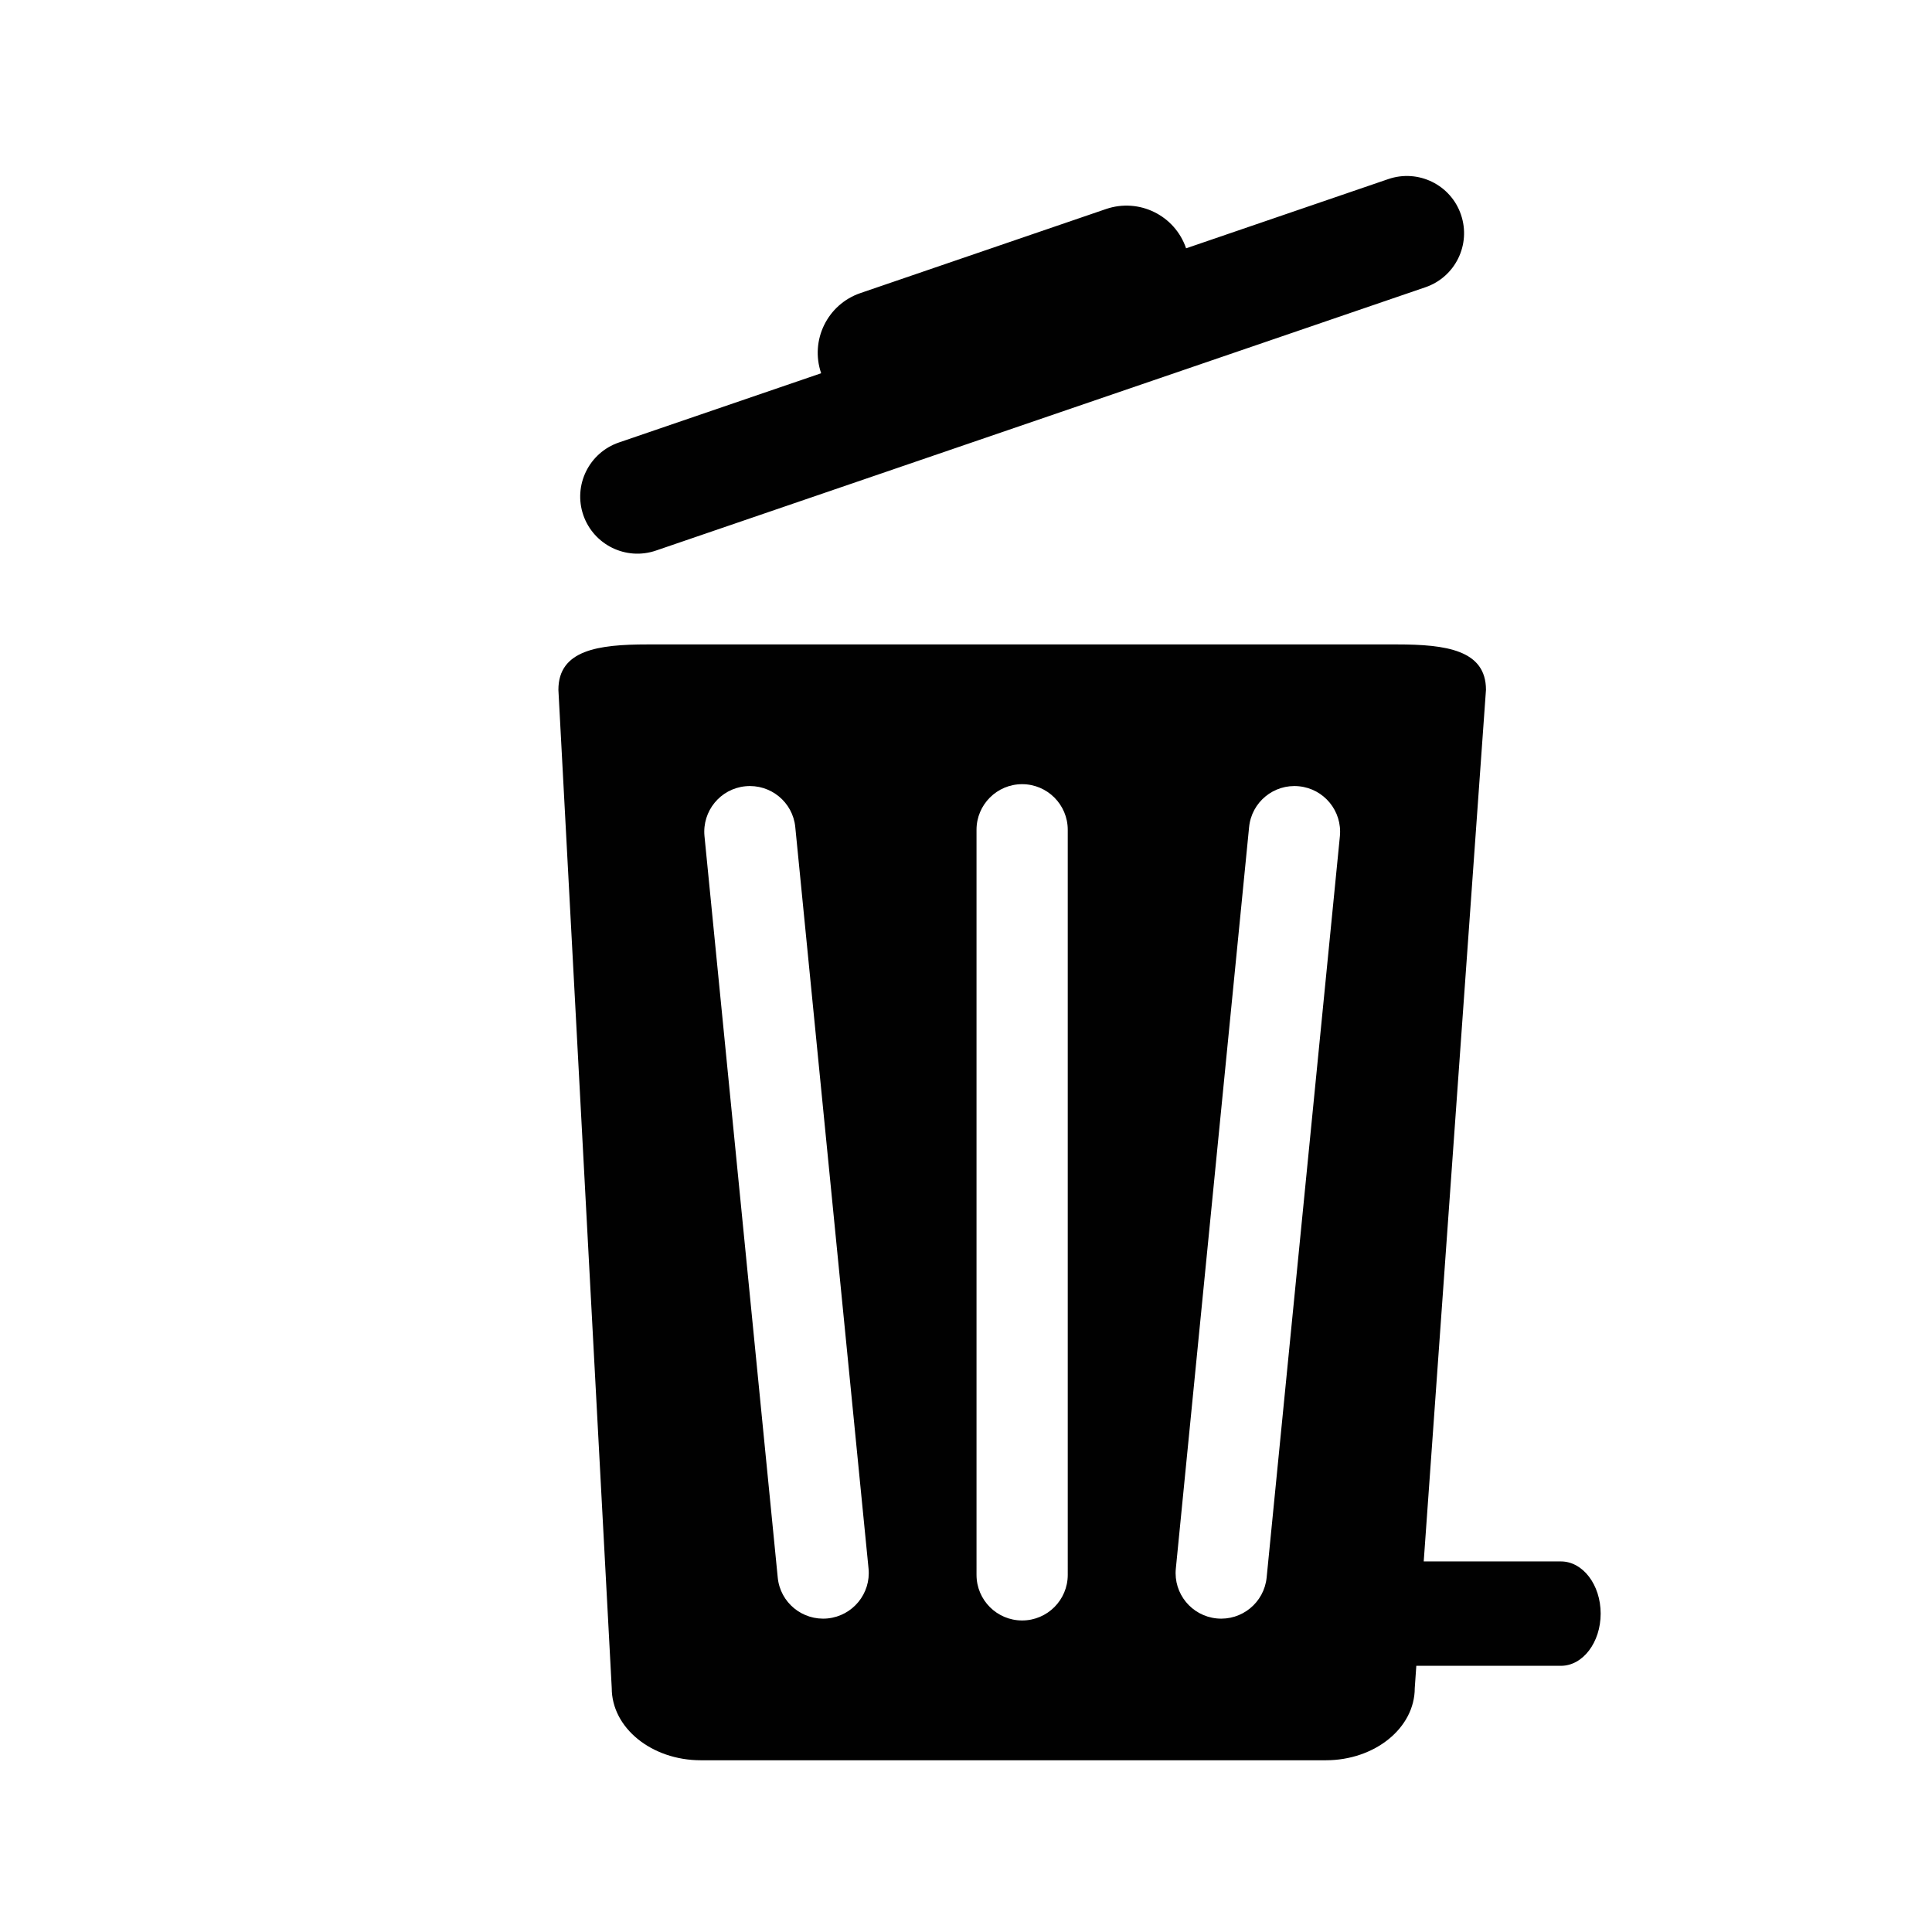
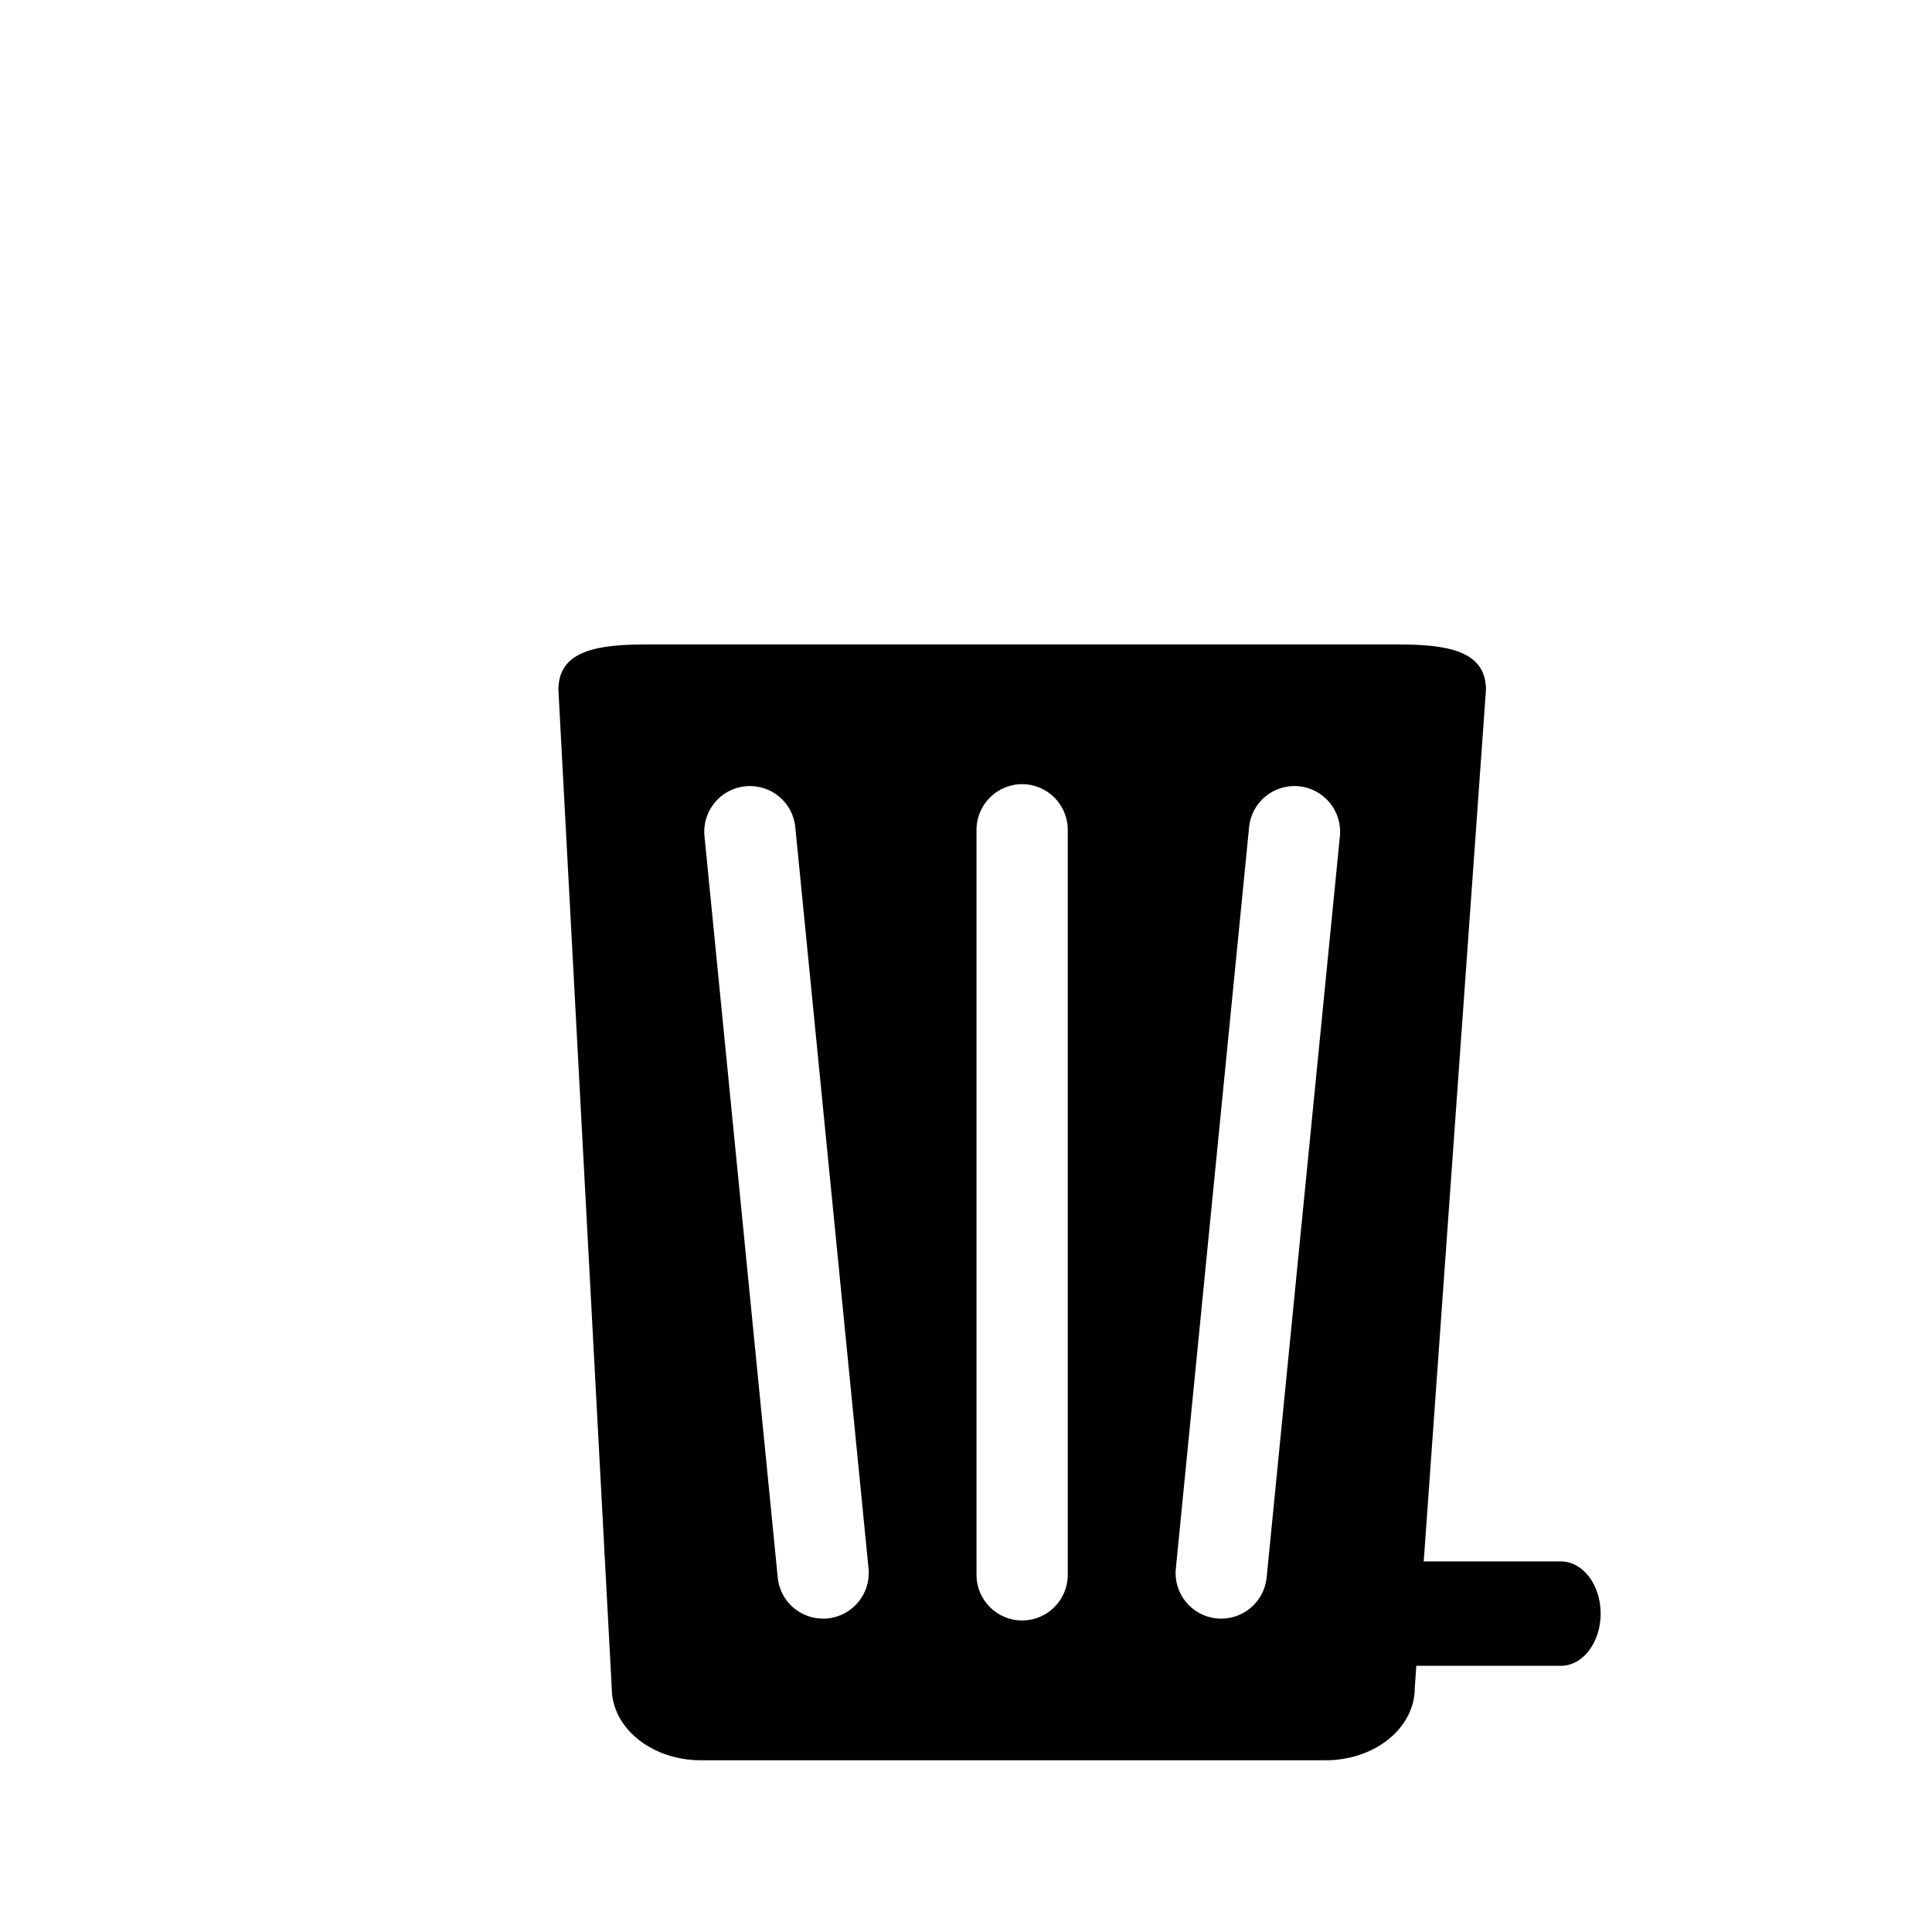
<svg xmlns="http://www.w3.org/2000/svg" version="1.1" id="Layer_1" x="0px" y="0px" width="36px" height="36px" viewBox="0 0 36 36" style="enable-background:new 0 0 36 36;" xml:space="preserve">
  <g>
-     <path style="fill:#010101;" d="M12.223,10.259l14.336-4.906C27.117,5.163,27.414,4.557,27.223,4   c-0.189-0.556-0.795-0.854-1.354-0.663l-3.768,1.29c-0.209-0.615-0.877-0.942-1.492-0.732l-4.576,1.566   c-0.615,0.21-0.943,0.879-0.732,1.494l-3.768,1.29c-0.557,0.19-0.855,0.796-0.664,1.353C11.061,10.153,11.666,10.45,12.223,10.259z   " />
    <path style="fill:#010101;" d="M29.086,29.095h-2.557l1.16-16.241c0-0.742-0.744-0.846-1.66-0.846H12.063   c-0.916,0-1.658,0.104-1.658,0.846l0.994,18.601c0,0.742,0.744,1.345,1.66,1.345h11.645c0.916,0,1.658-0.603,1.658-1.345   l0.029-0.415h2.695c0.408,0,0.74-0.436,0.74-0.973C29.826,29.53,29.494,29.095,29.086,29.095z M15.422,30.157   c-0.469,0.046-0.885-0.295-0.93-0.762L13.127,15.58c-0.045-0.467,0.295-0.883,0.762-0.929c0.467-0.046,0.885,0.294,0.93,0.762   l1.365,13.815C16.23,29.694,15.889,30.11,15.422,30.157z M19.896,29.345c0,0.469-0.381,0.85-0.85,0.85s-0.85-0.38-0.85-0.85V15.462   c0-0.469,0.381-0.85,0.85-0.85s0.85,0.381,0.85,0.85V29.345z M23.602,29.395c-0.047,0.467-0.463,0.808-0.93,0.762   c-0.467-0.046-0.809-0.462-0.762-0.929l1.365-13.815c0.045-0.467,0.461-0.808,0.928-0.762c0.469,0.046,0.809,0.462,0.764,0.929   L23.602,29.395z" />
  </g>
</svg>